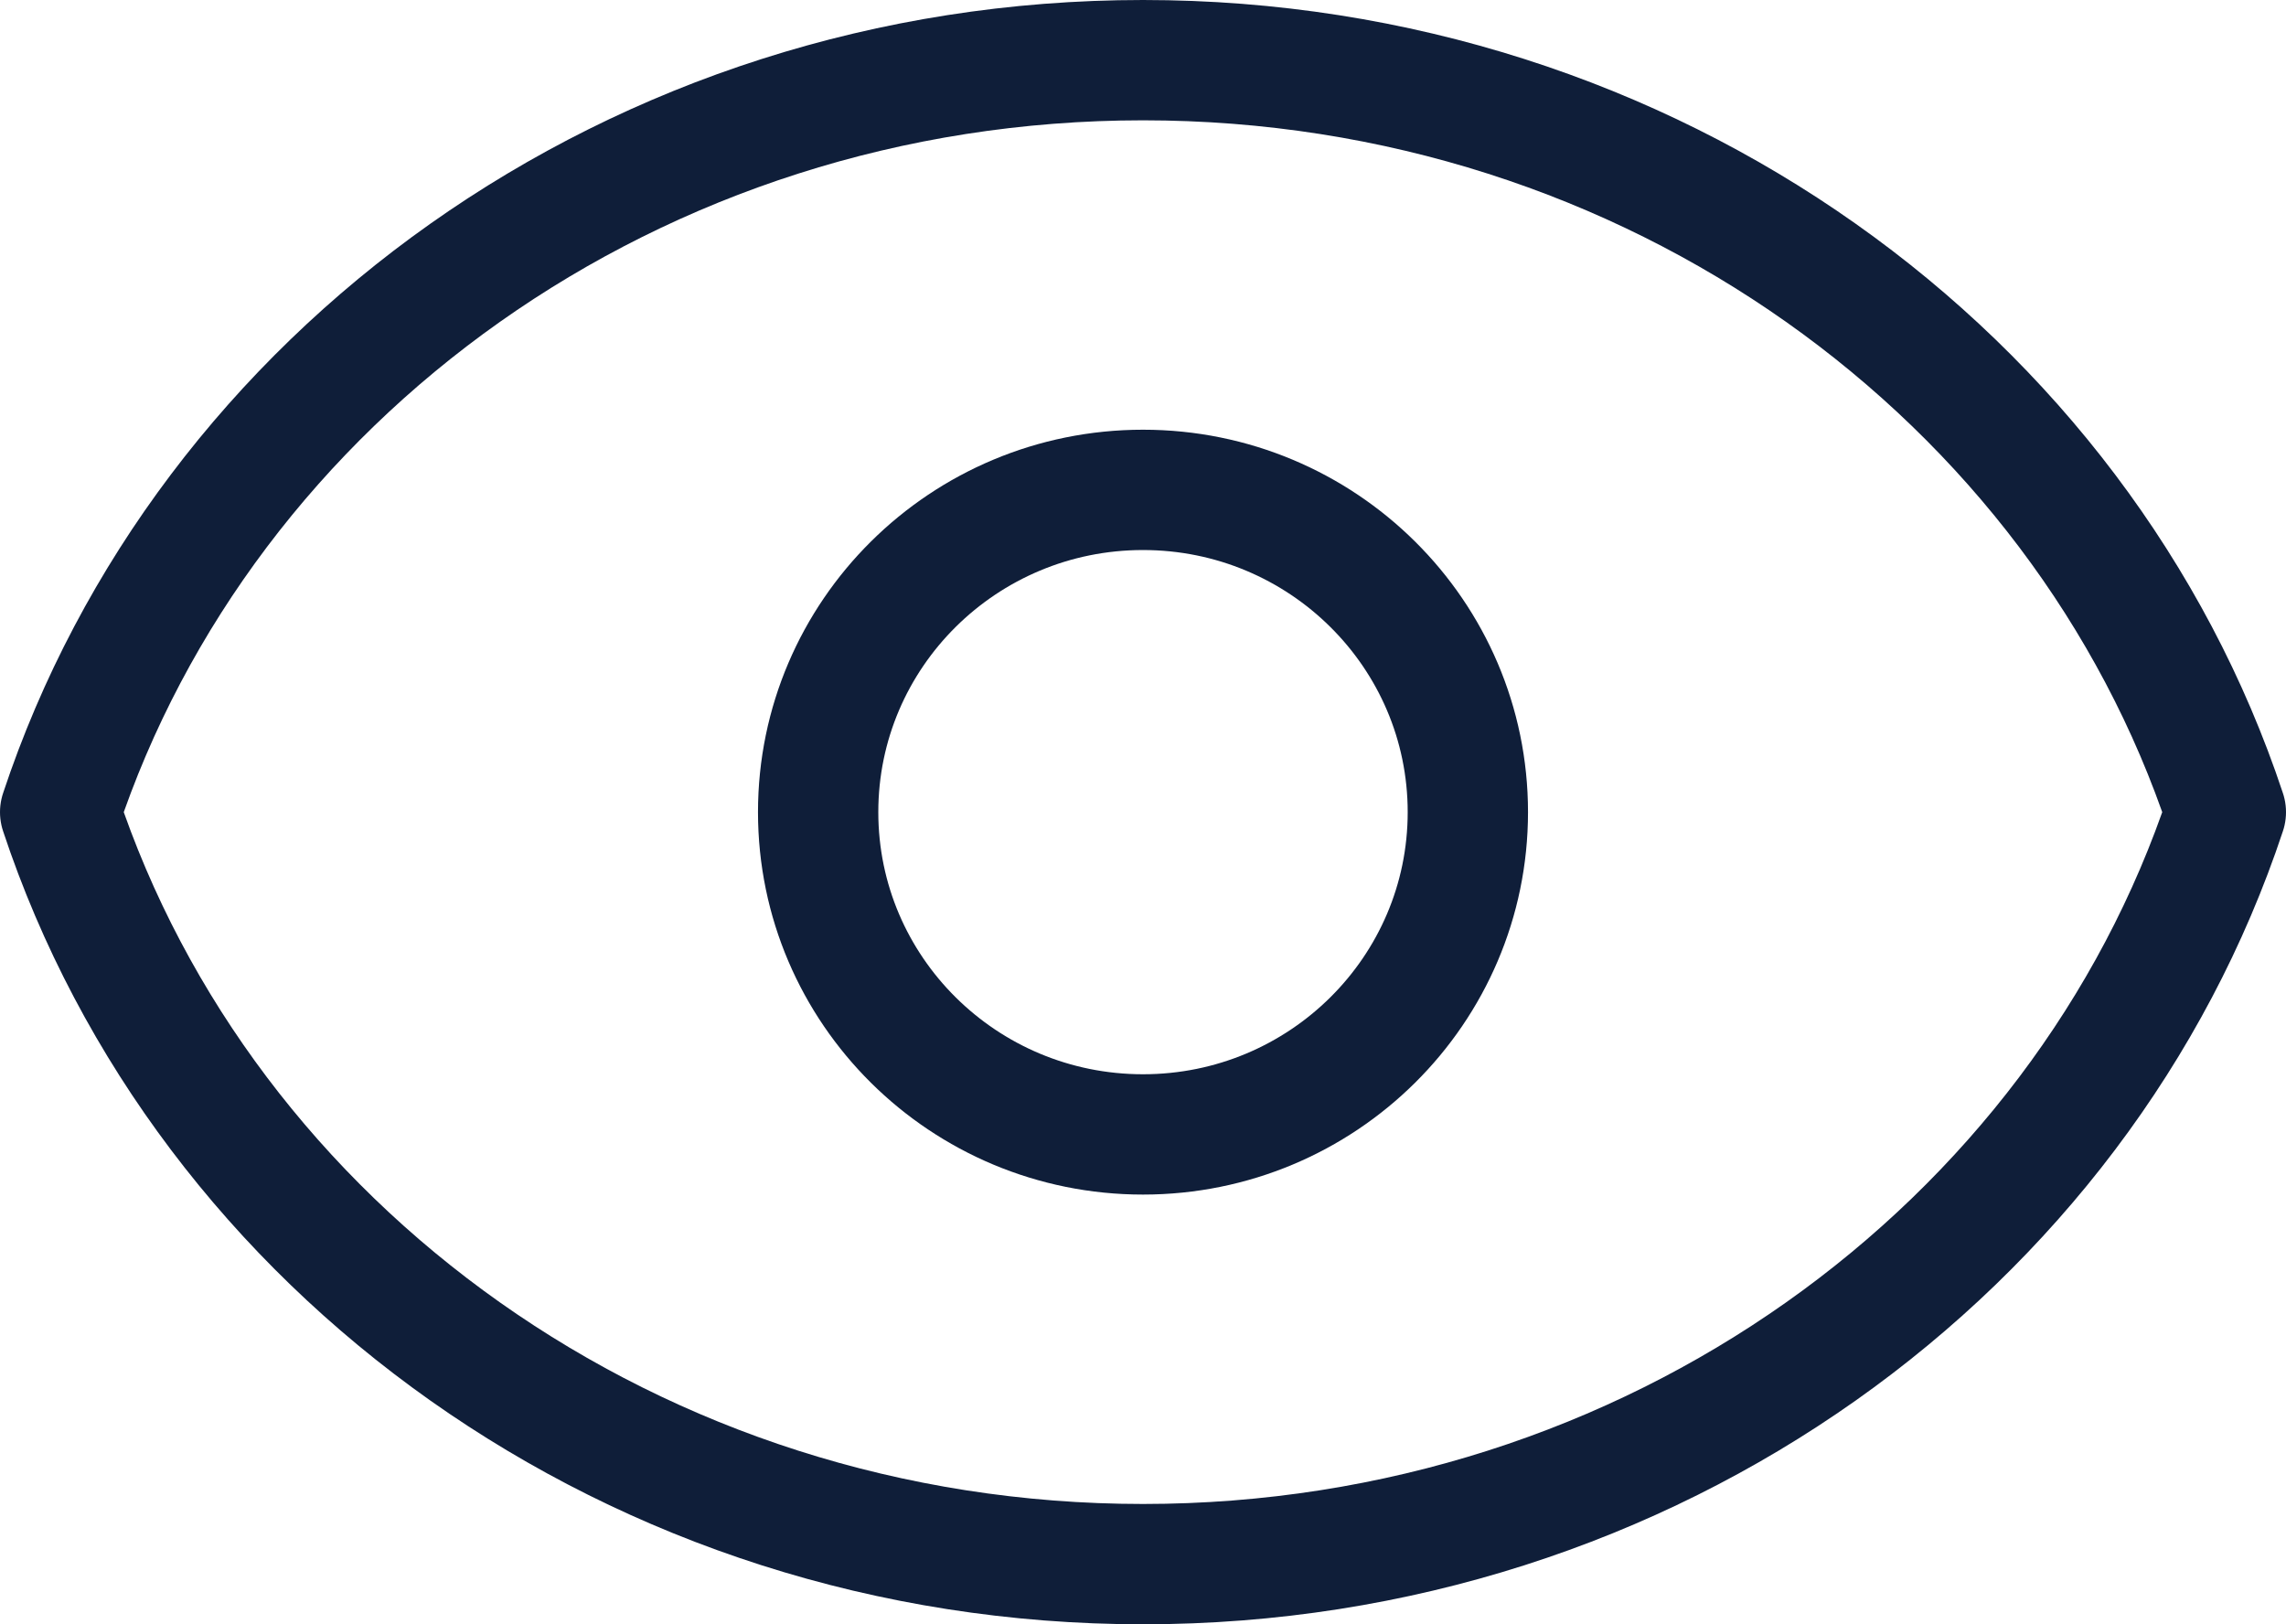
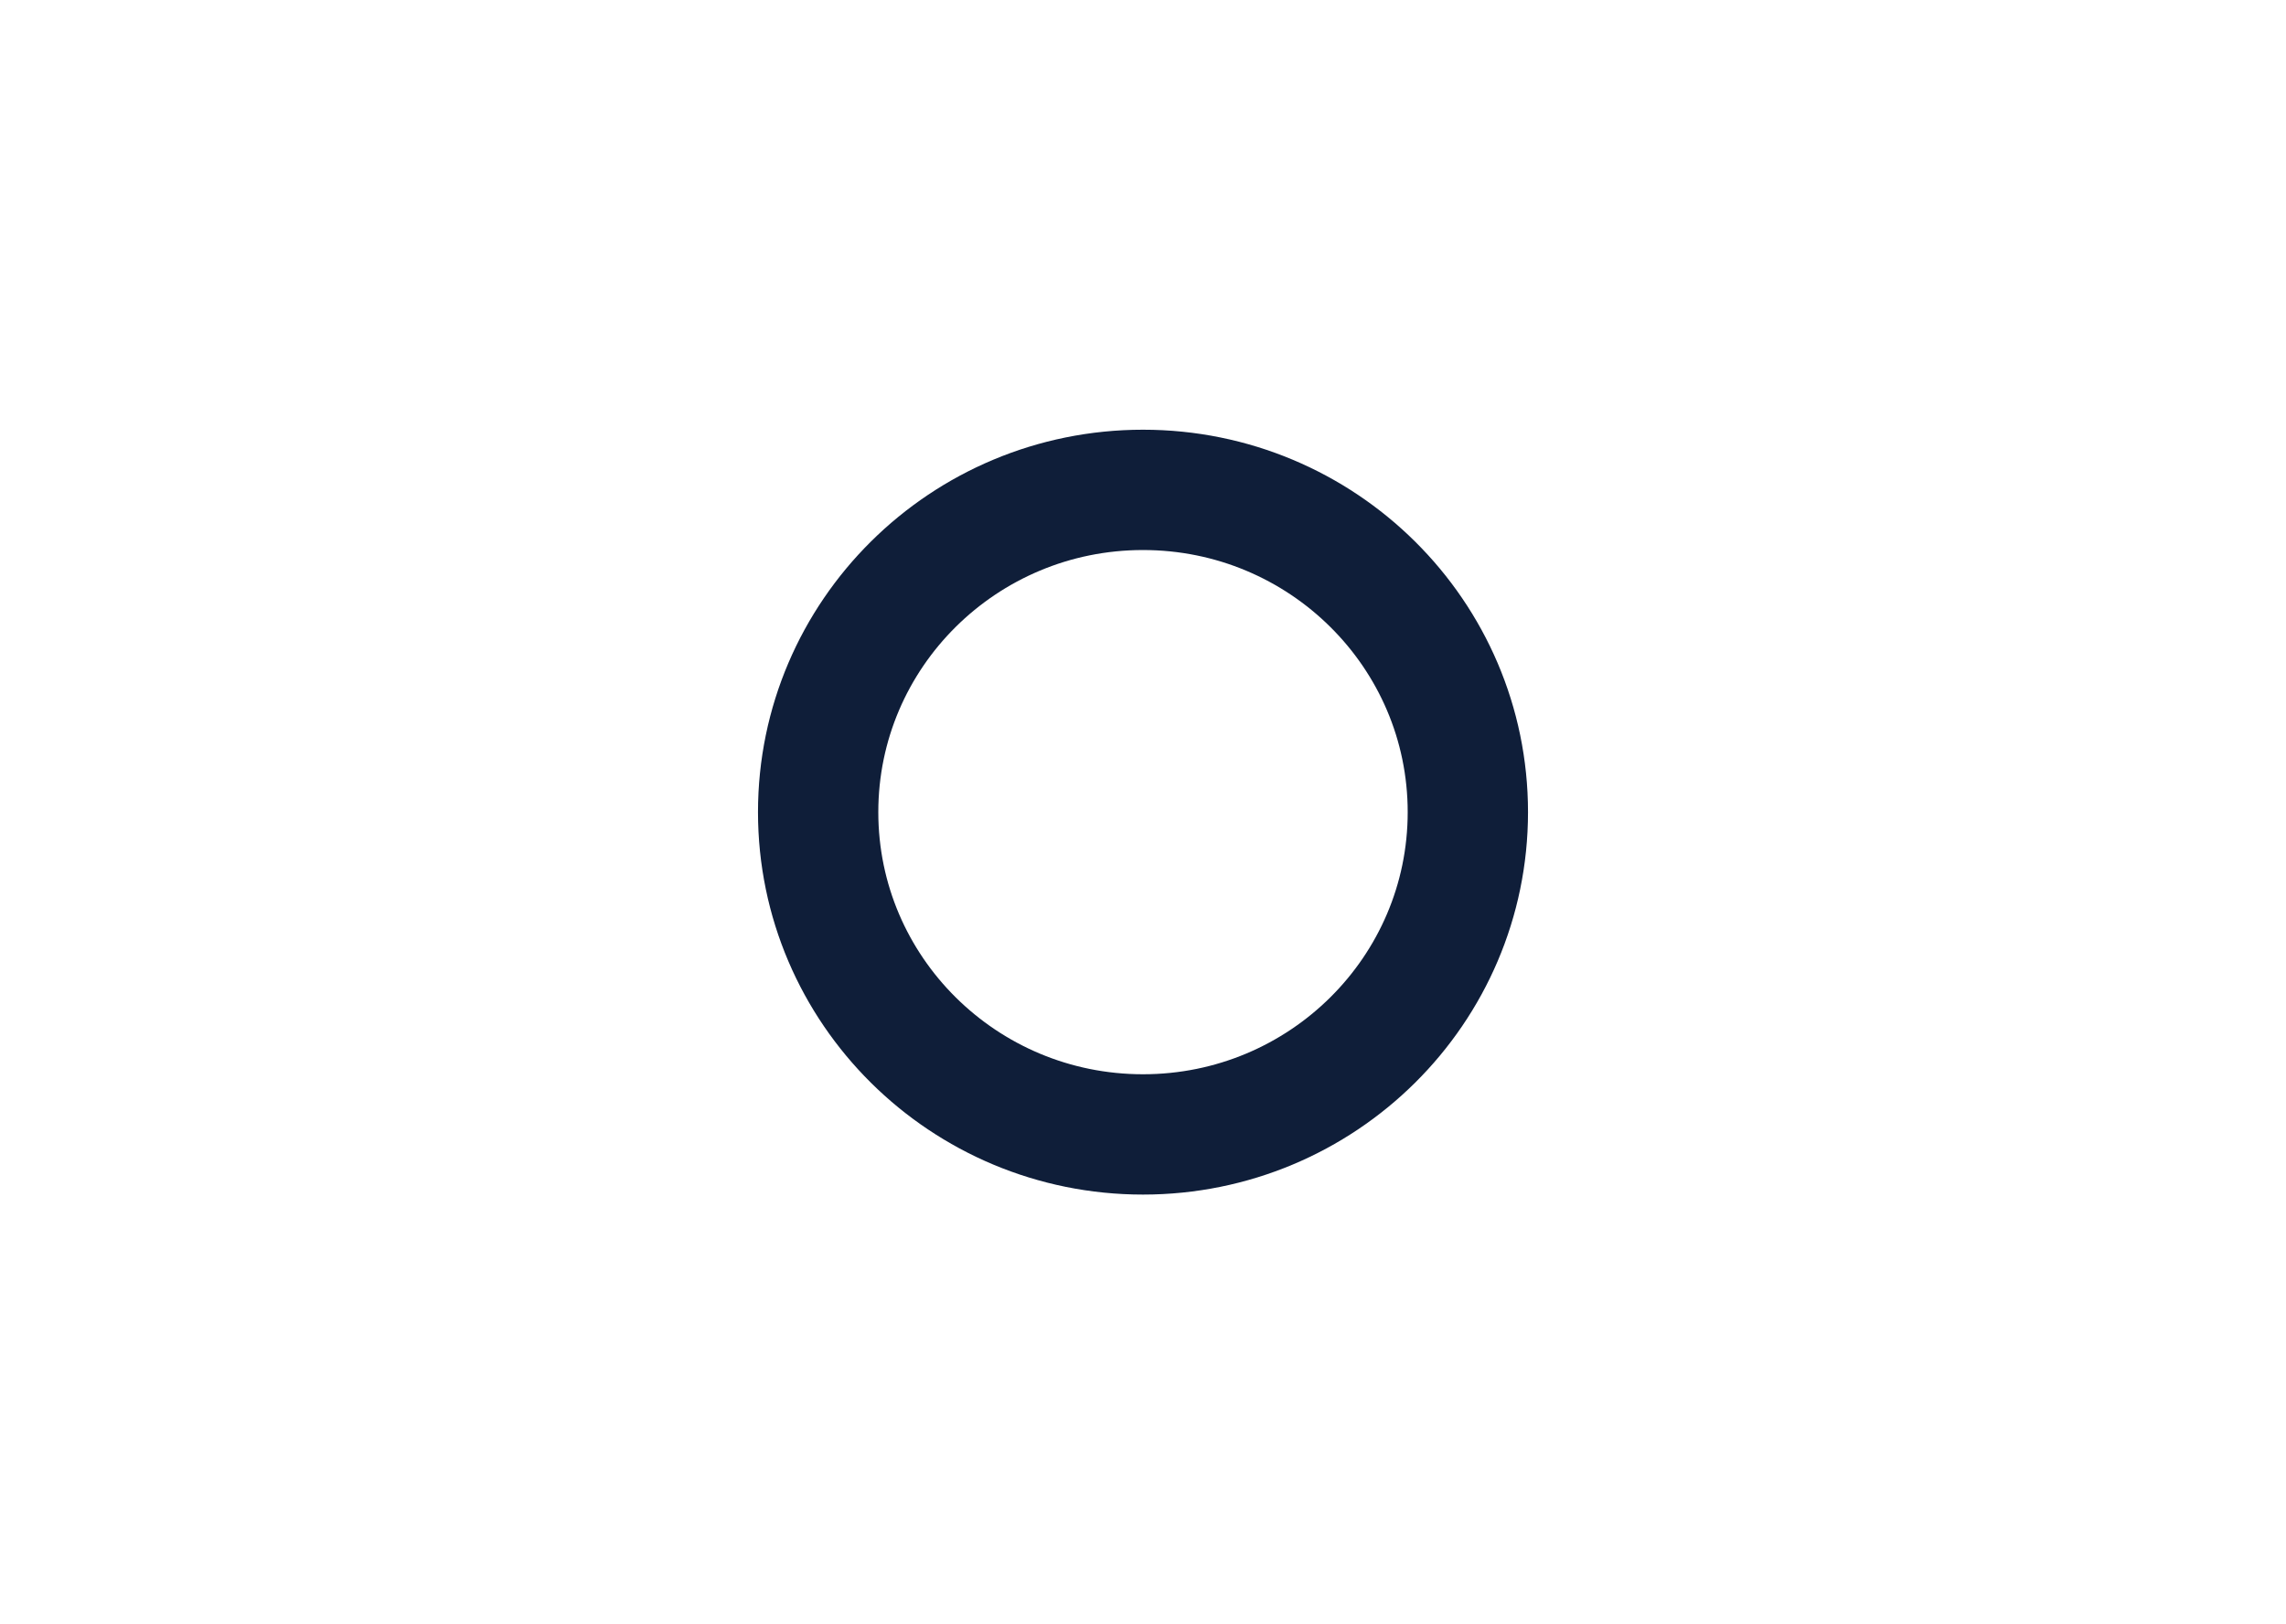
<svg xmlns="http://www.w3.org/2000/svg" width="38" height="27" viewBox="0 0 38 27" fill="none">
  <path d="M24.4 13.5C24.4 16.459 21.982 18.857 19 18.857C16.018 18.857 13.6 16.459 13.6 13.5C13.6 10.541 16.018 8.143 19 8.143C21.982 8.143 24.4 10.541 24.4 13.5Z" stroke="#0F1E39" stroke-width="2" stroke-linecap="round" stroke-linejoin="round" />
-   <path d="M19 1C10.554 1 3.404 6.255 1 13.5C3.404 20.745 10.554 26 19 26C27.446 26 34.596 20.745 37 13.5C34.596 6.255 27.446 1 19 1Z" stroke="#0F1E39" stroke-width="2" stroke-linecap="round" stroke-linejoin="round" />
</svg>